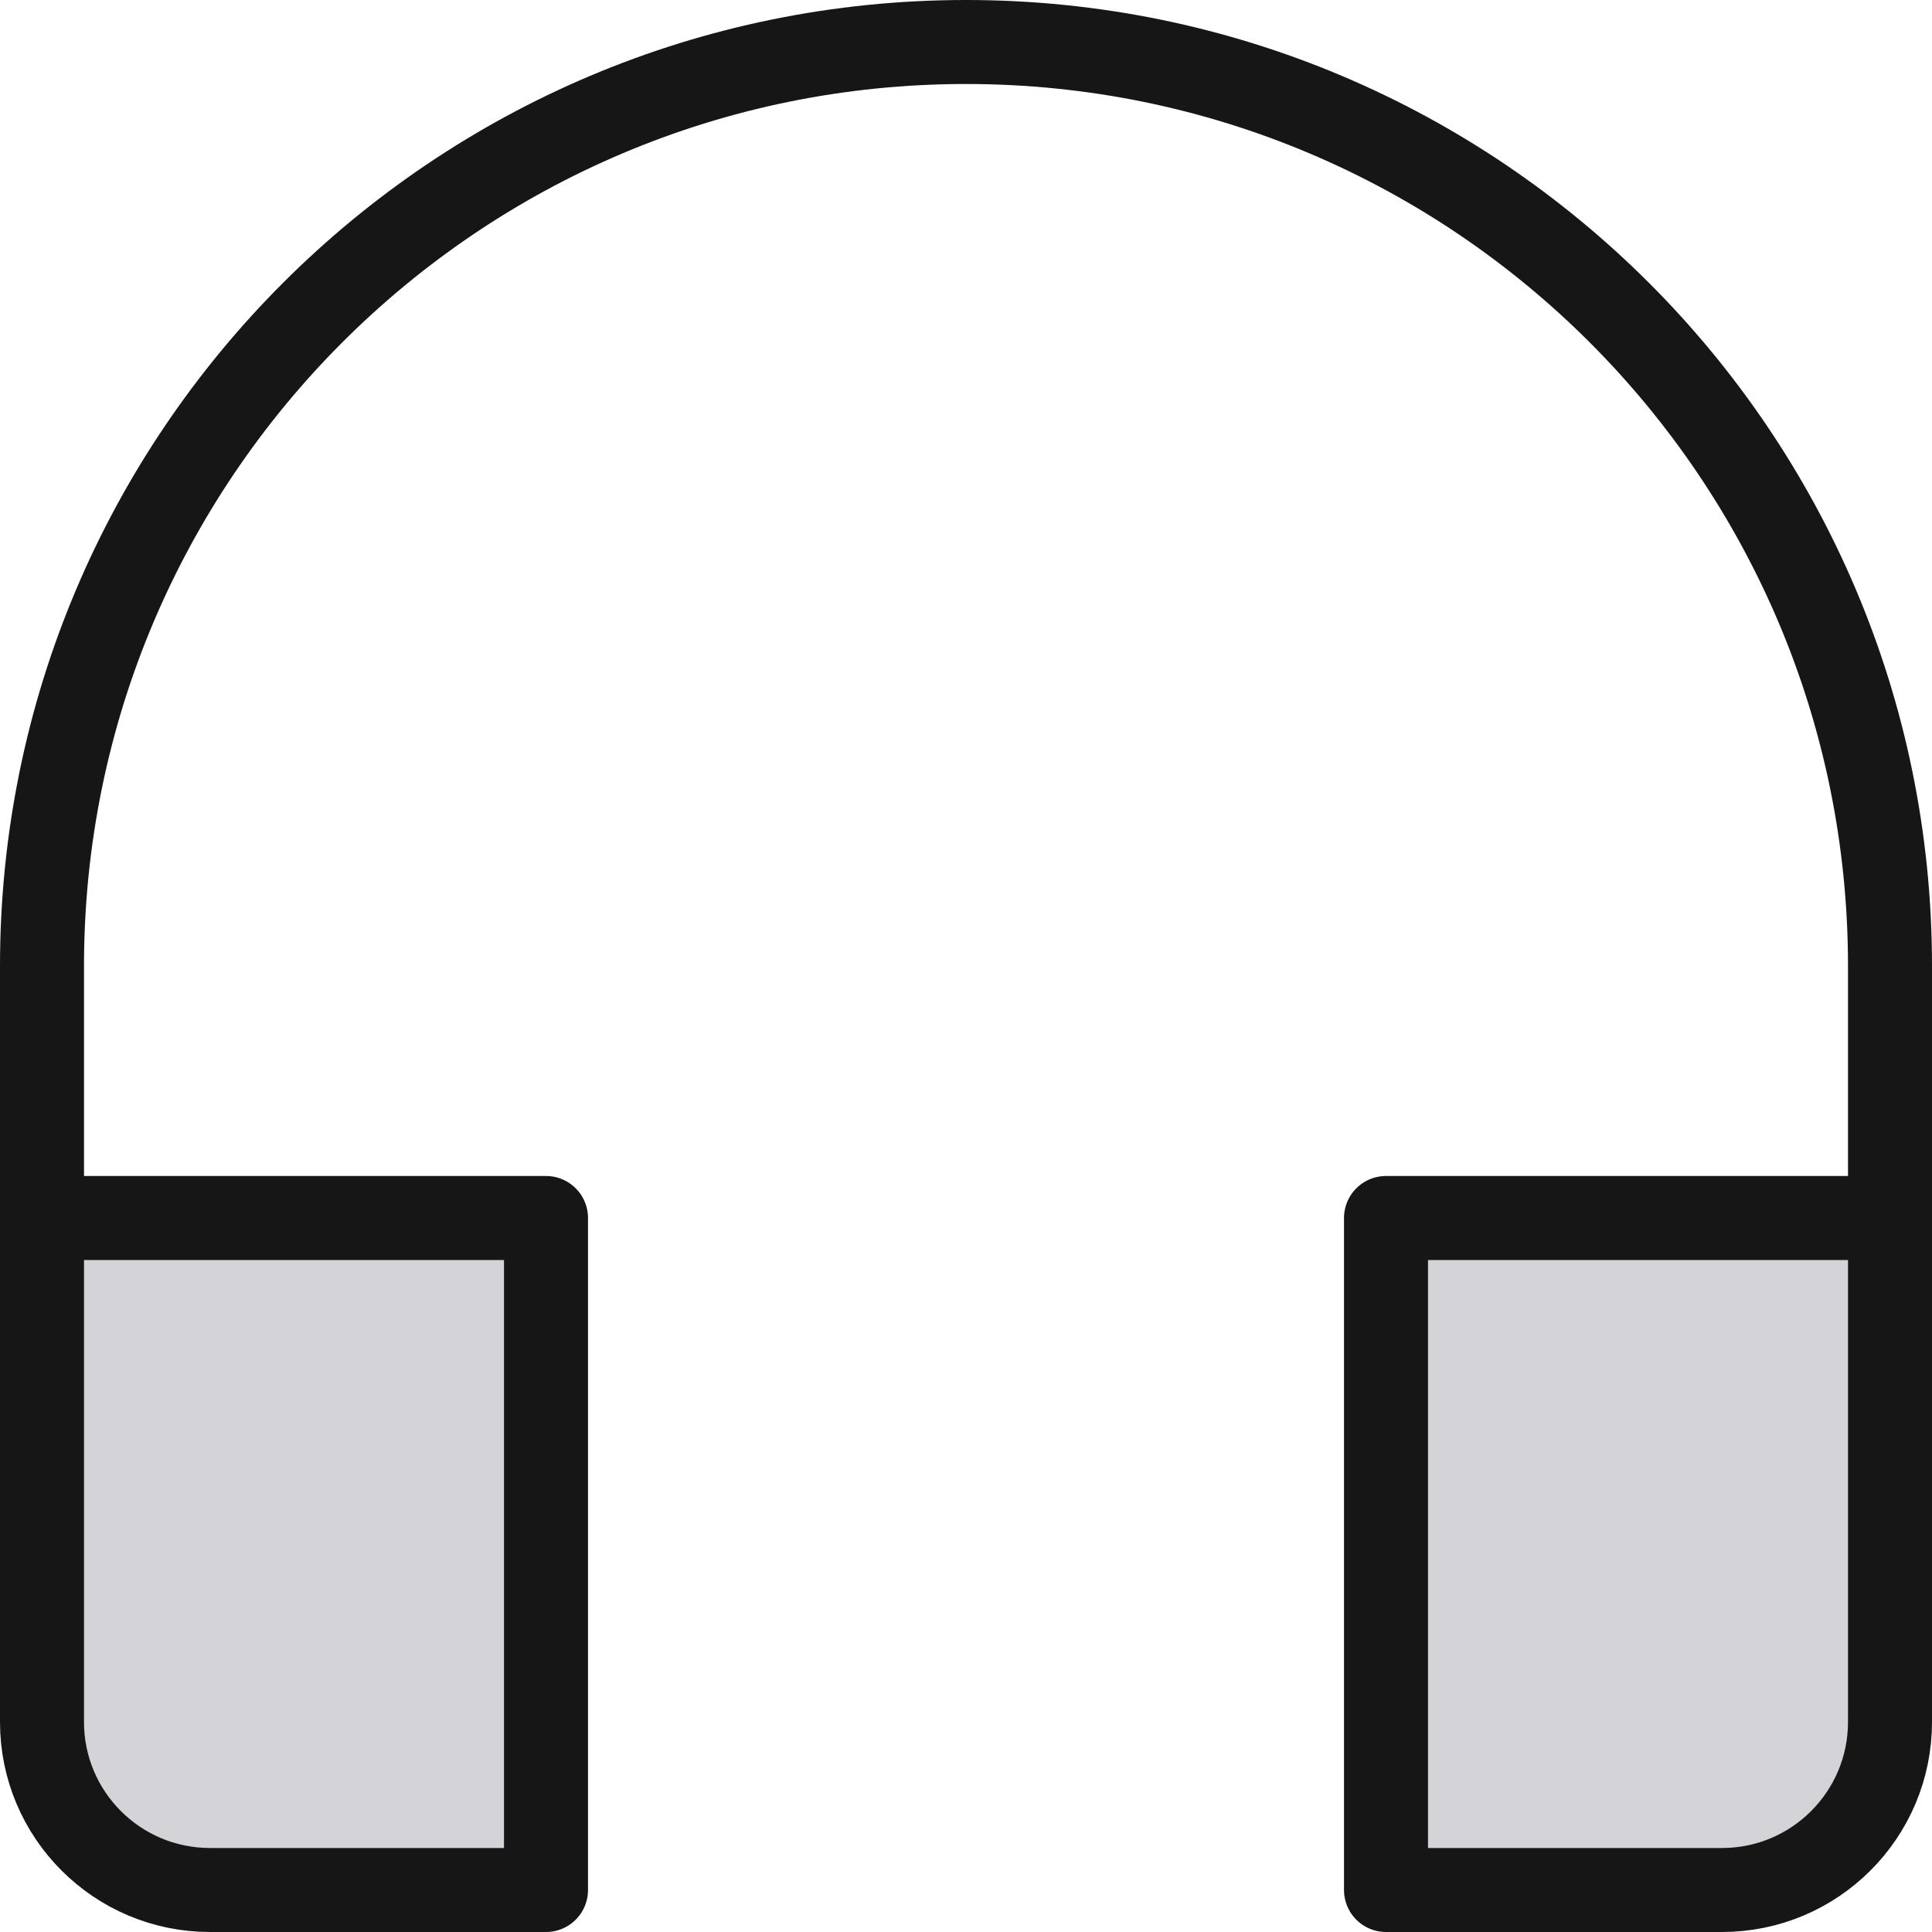
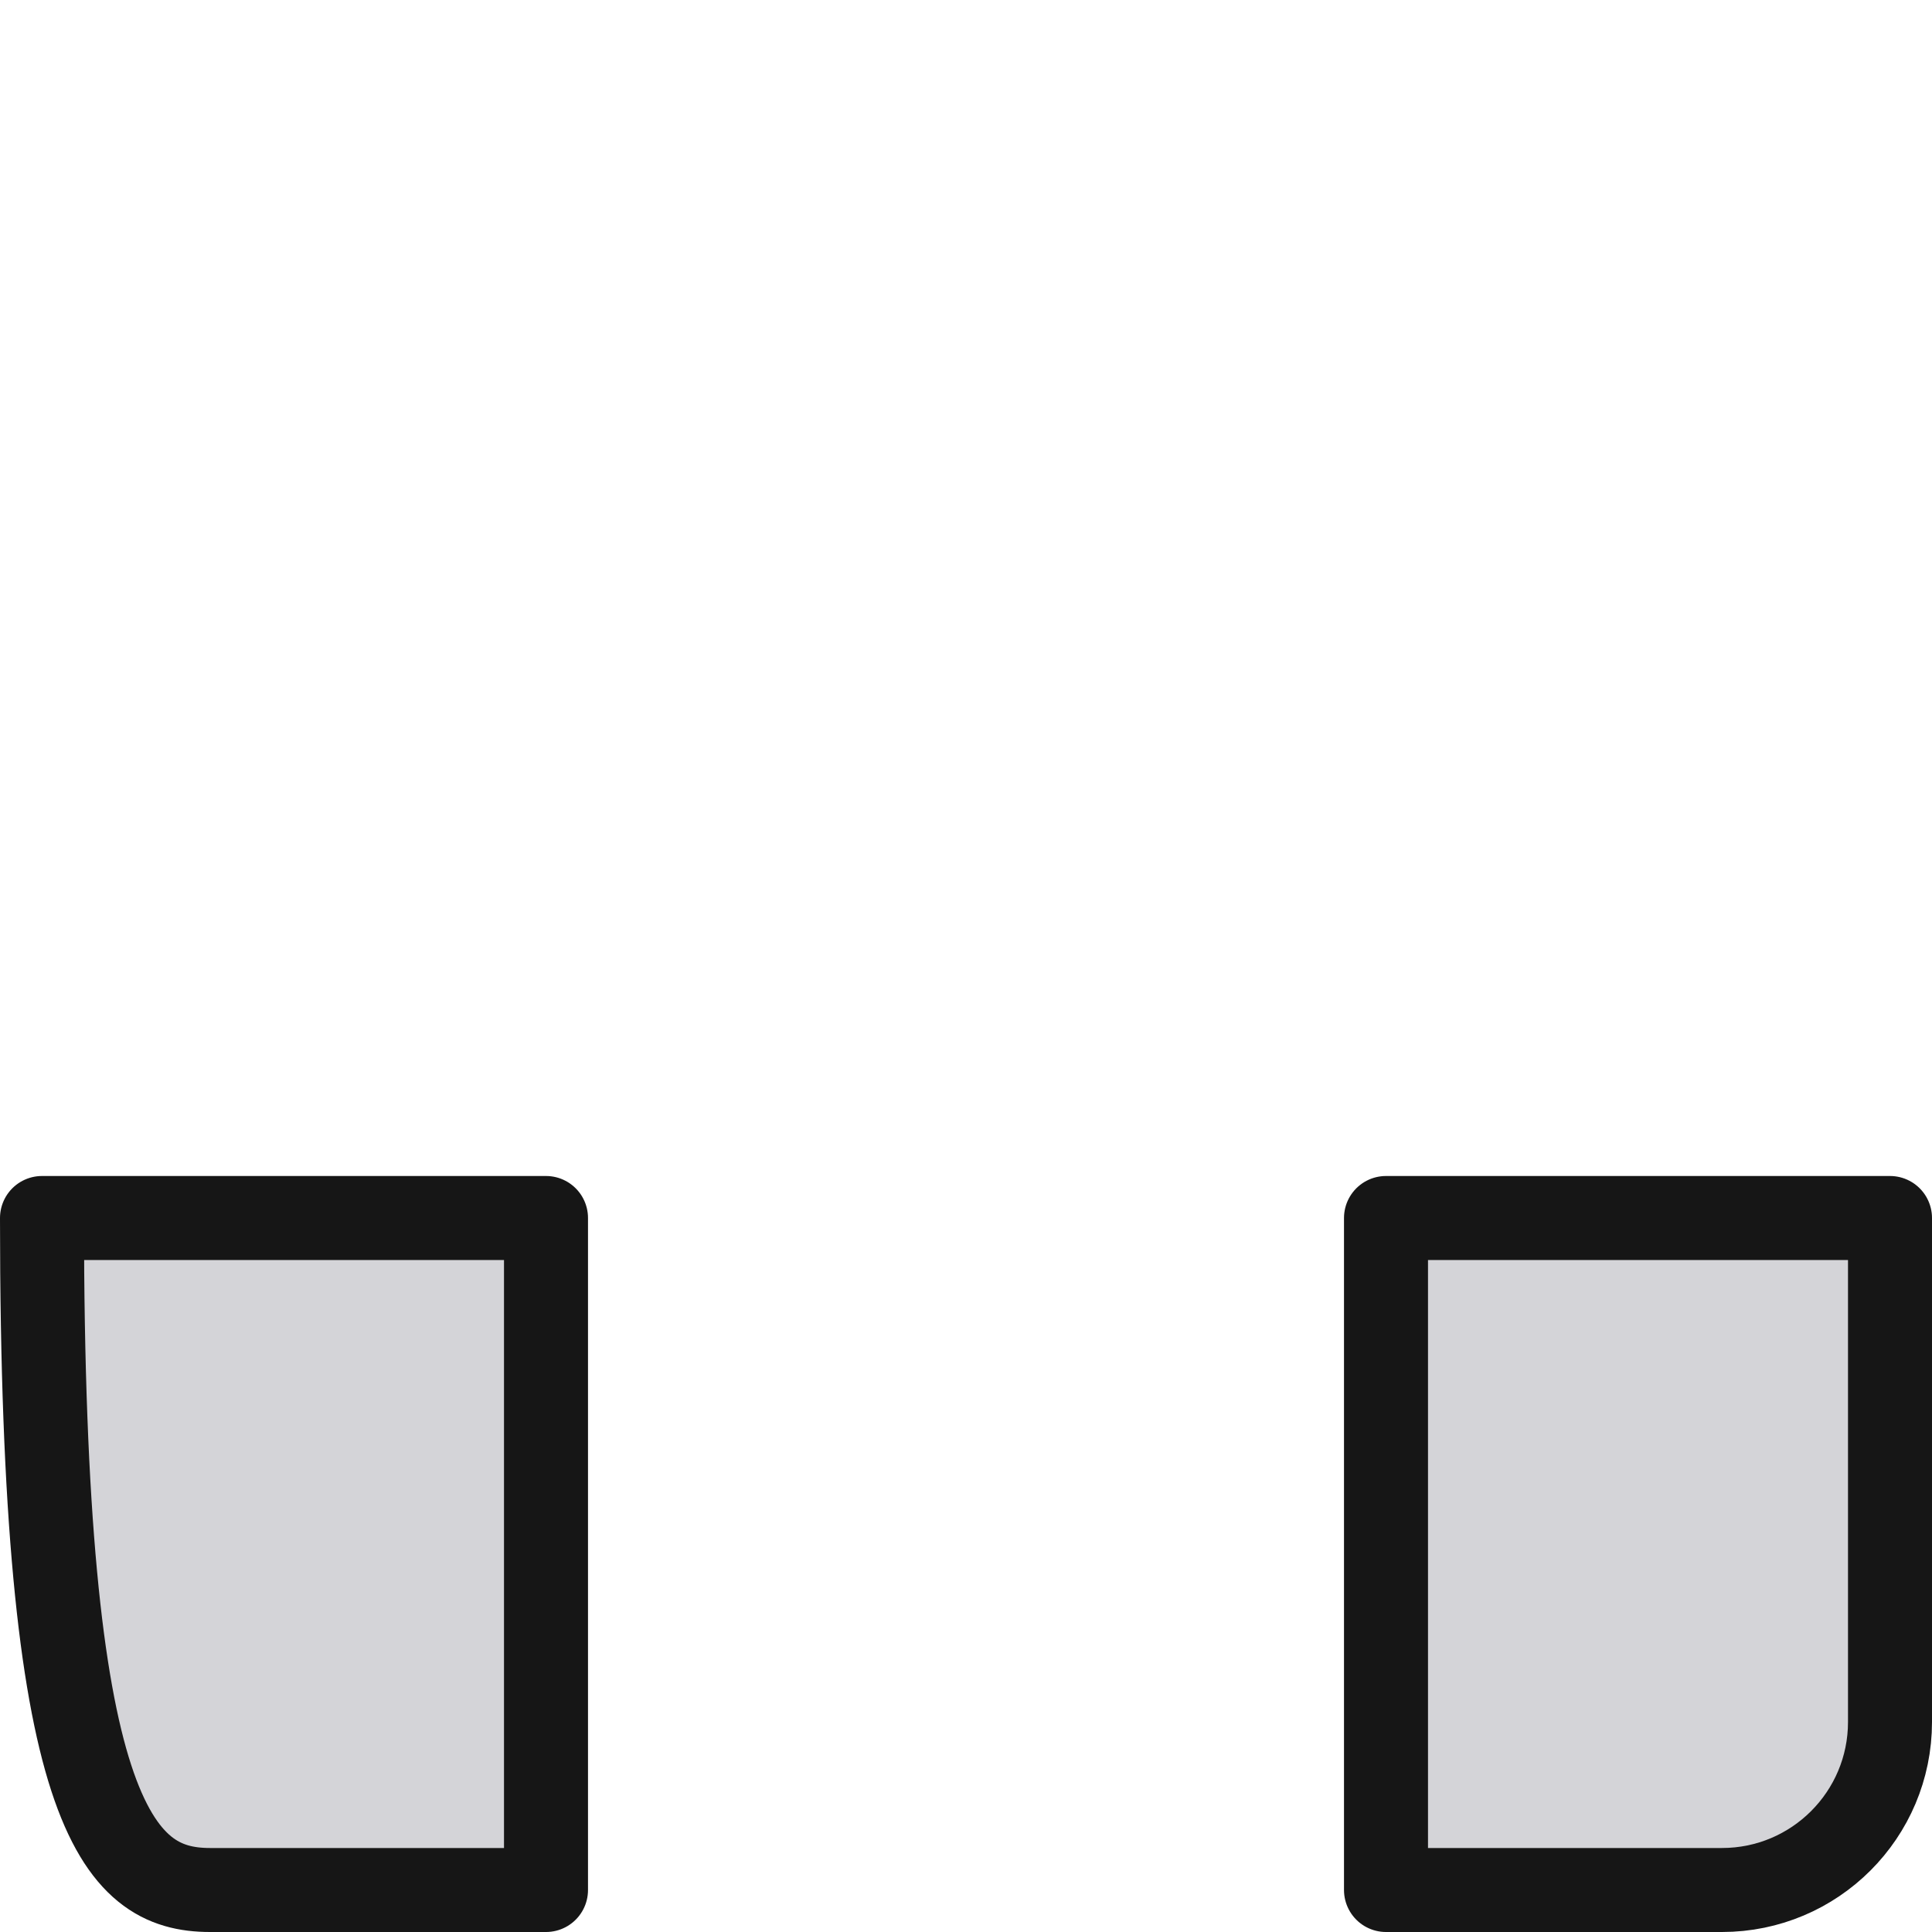
<svg xmlns="http://www.w3.org/2000/svg" width="46" height="46" viewBox="0 0 46 46" fill="none">
-   <path d="M45 29V23C45 10.85 35.15 1 23 1C10.85 1 1 10.85 1 23V29" stroke="#161616" stroke-width="2" stroke-miterlimit="10" stroke-linecap="round" stroke-linejoin="round" />
-   <path d="M13 29H1V41C1 43.209 2.791 45 5 45H13V29Z" fill="#D4D4D8" stroke="#161616" stroke-width="2" stroke-miterlimit="10" stroke-linecap="round" stroke-linejoin="round" />
+   <path d="M13 29H1C1 43.209 2.791 45 5 45H13V29Z" fill="#D4D4D8" stroke="#161616" stroke-width="2" stroke-miterlimit="10" stroke-linecap="round" stroke-linejoin="round" />
  <path d="M45 29H33V45H41C43.209 45 45 43.209 45 41V29Z" fill="#D4D4D8" stroke="#161616" stroke-width="2" stroke-miterlimit="10" stroke-linecap="round" stroke-linejoin="round" />
</svg>